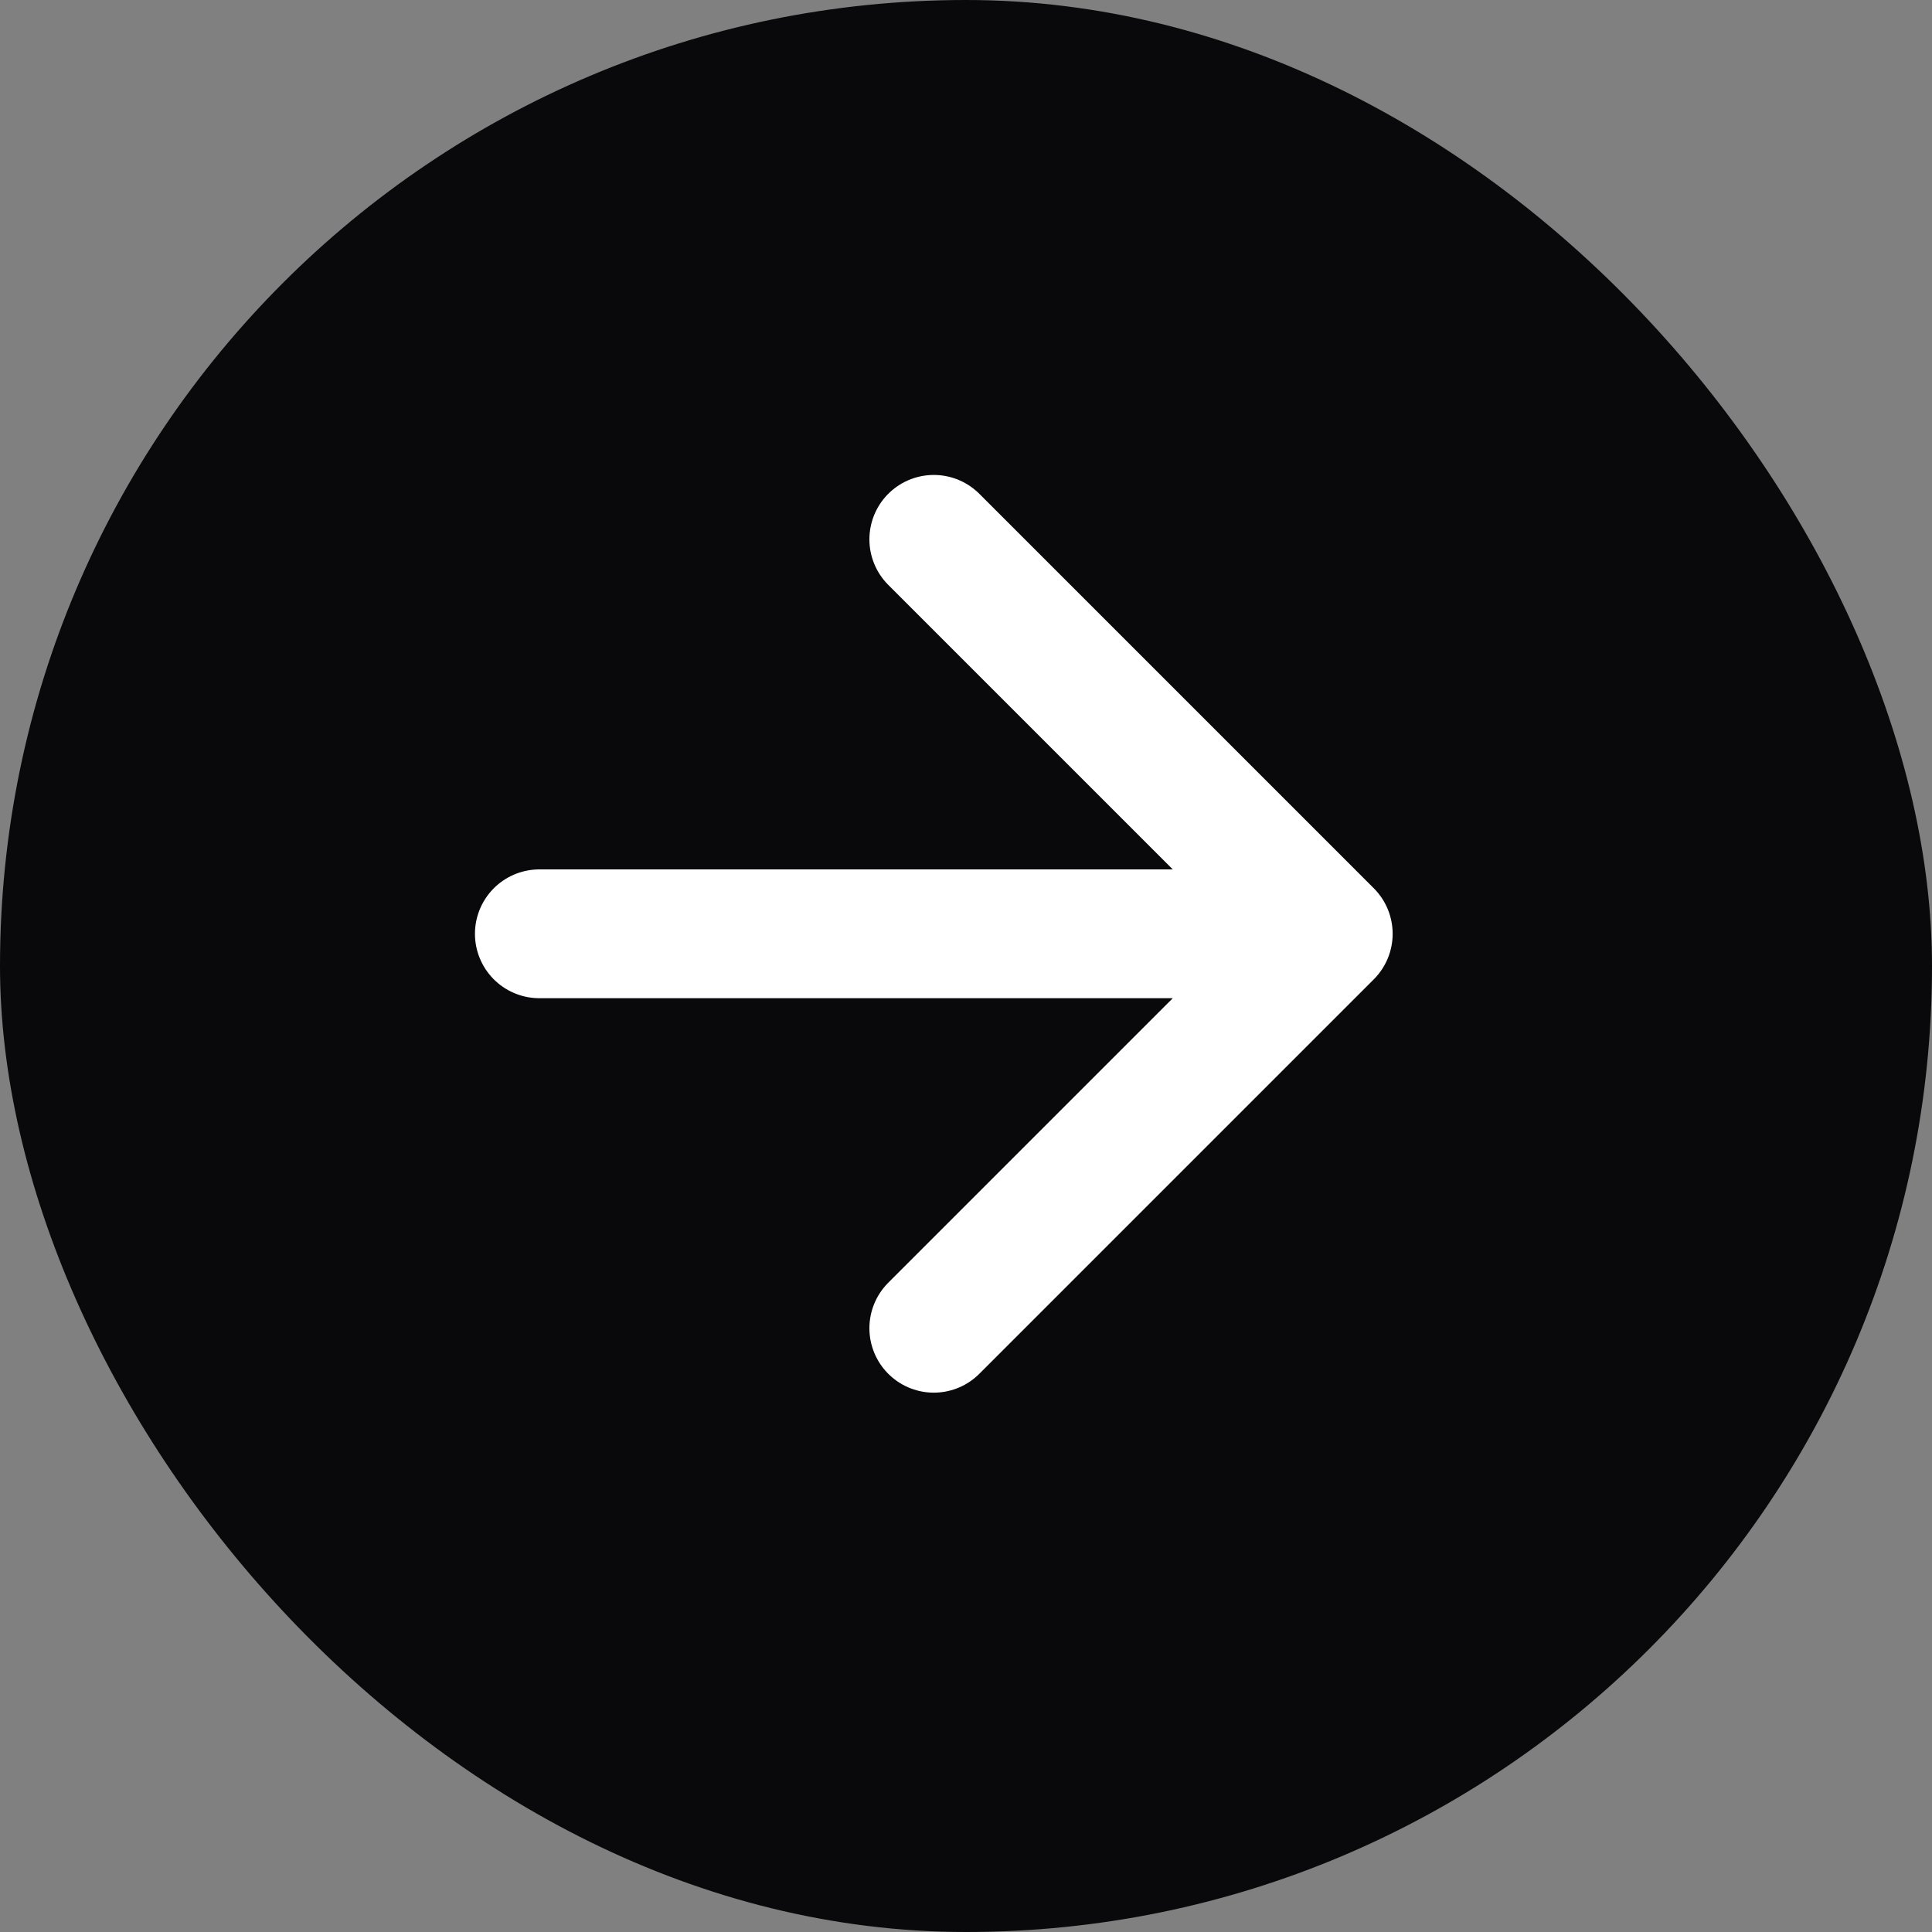
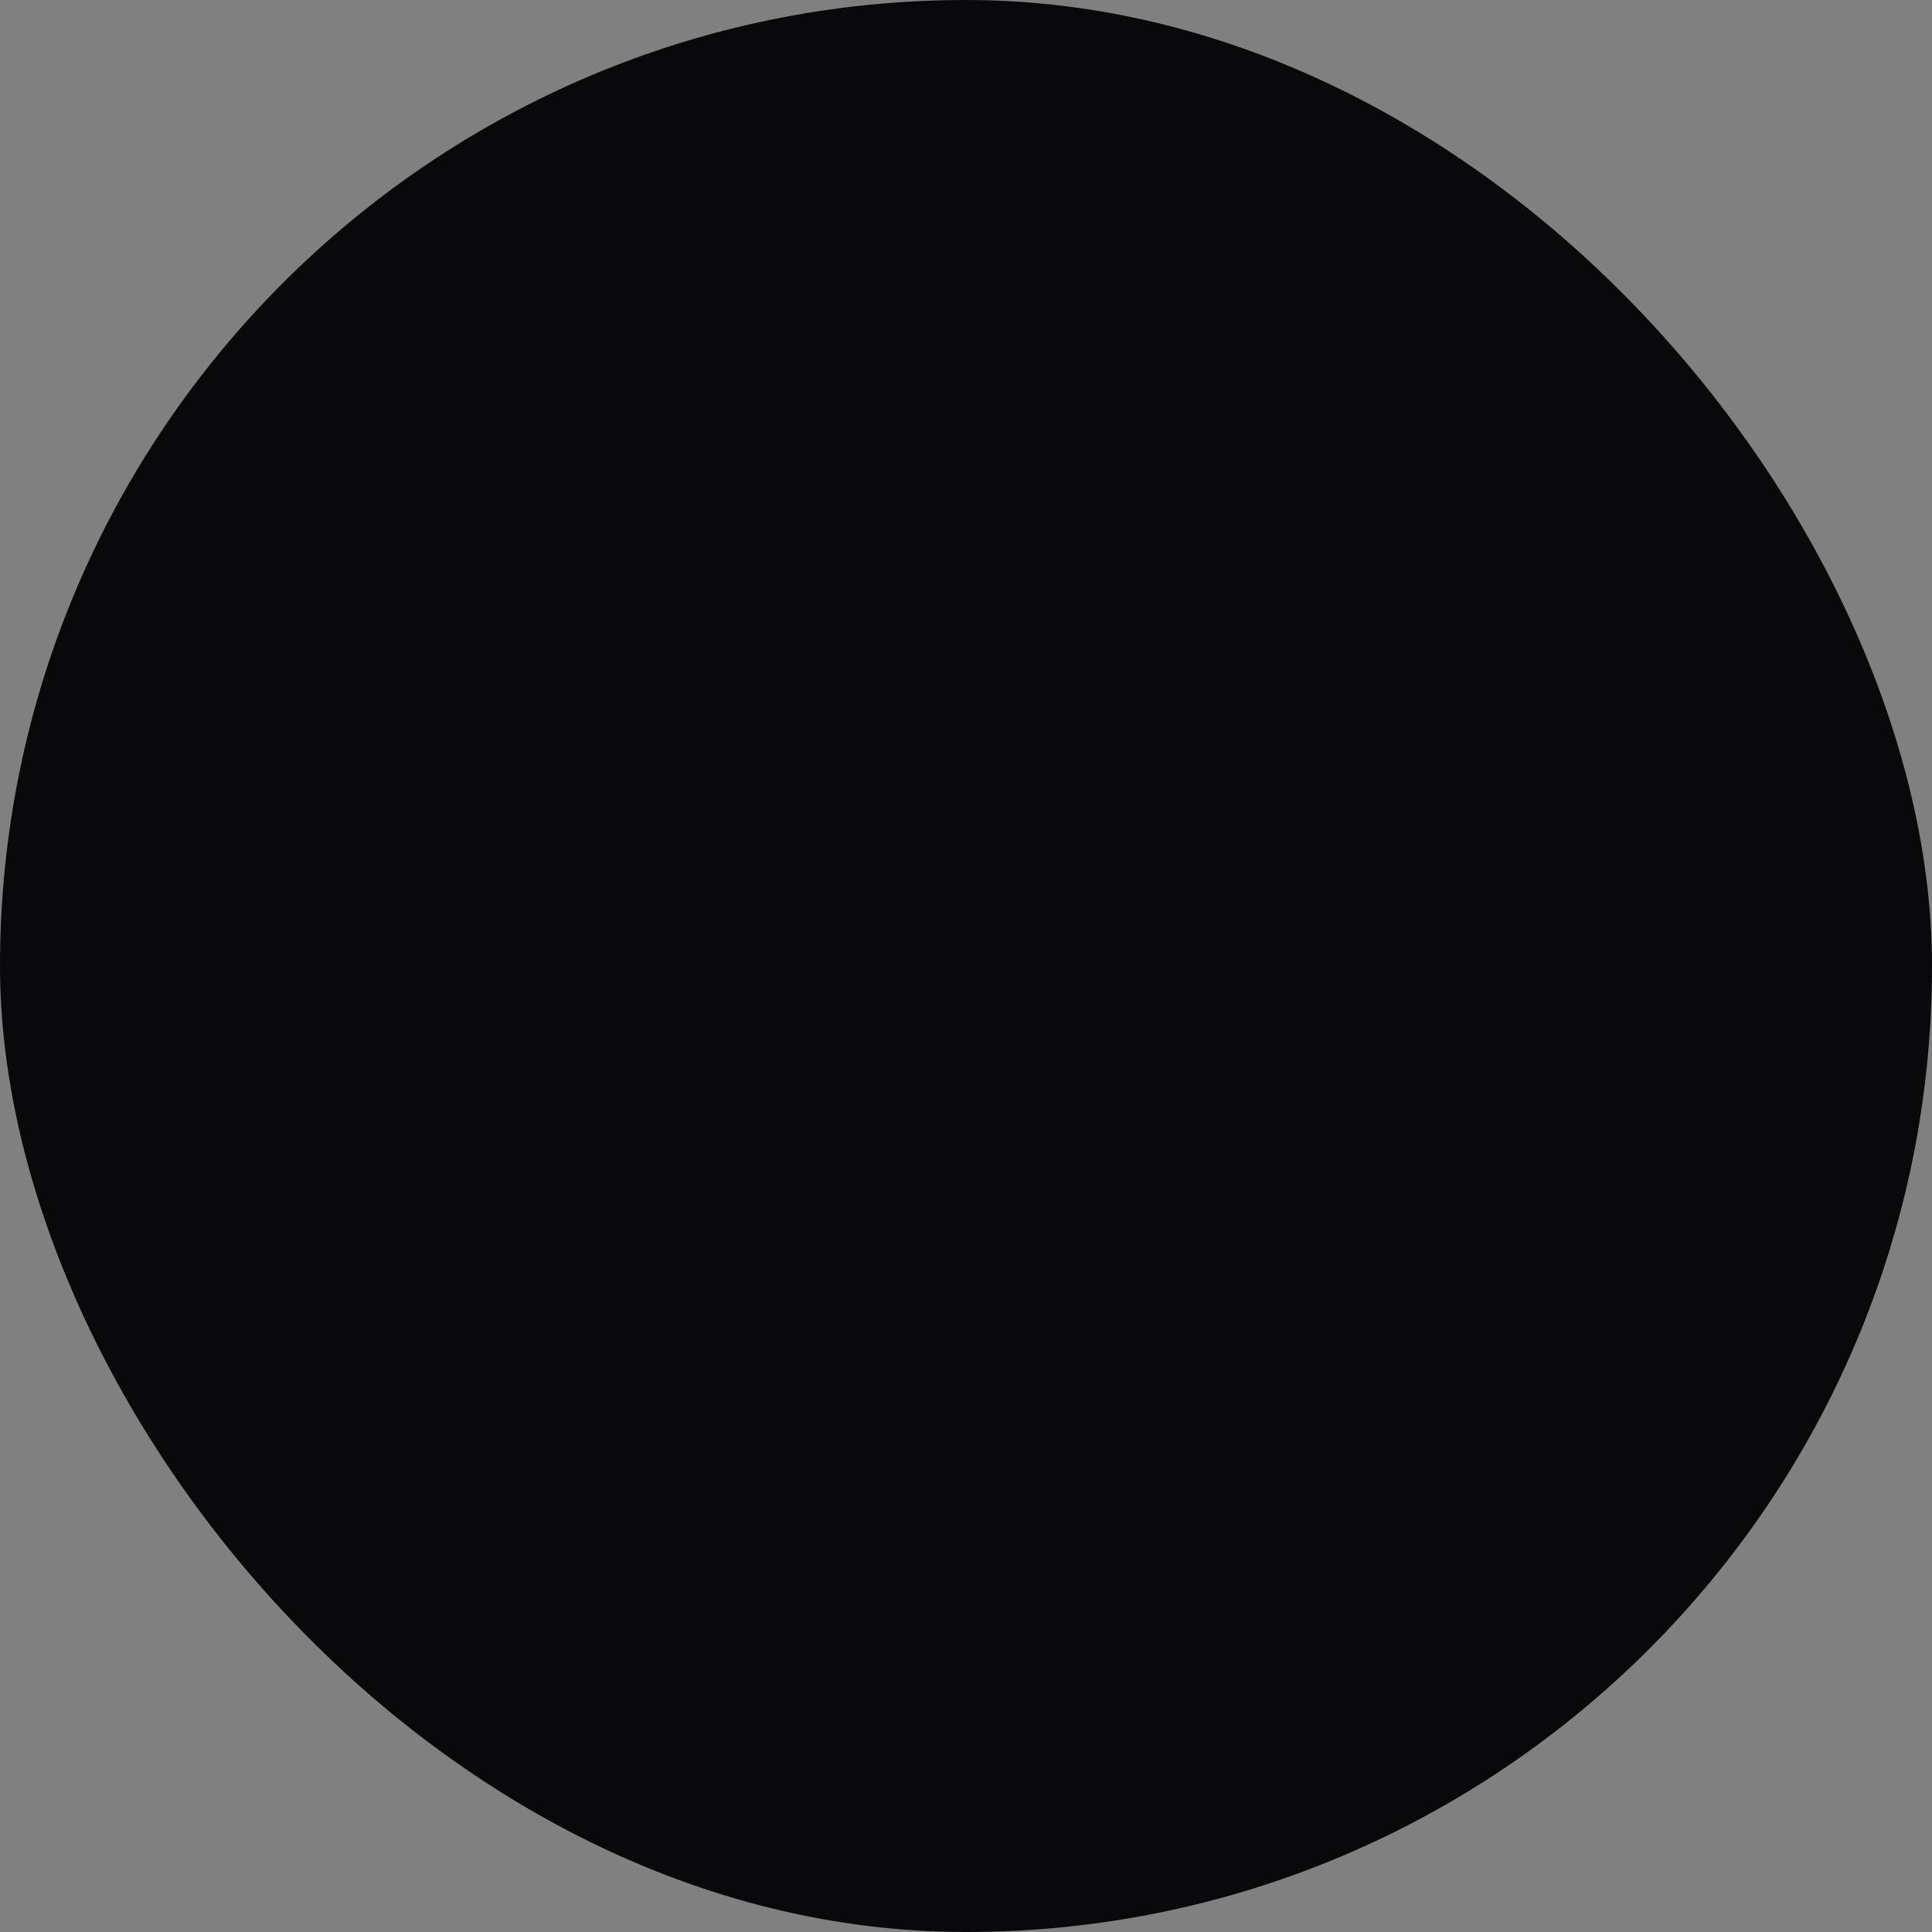
<svg xmlns="http://www.w3.org/2000/svg" width="30" height="30" viewBox="0 0 30 30" fill="none">
  <rect x="0" y="0" width="30" height="30" fill="#808080" stroke="none" />
  <rect width="30" height="30" rx="15" fill="#09090B" />
-   <path d="M8.375 14.5H20.625M20.625 14.5L14.5 8.375M20.625 14.5L14.5 20.625" stroke="white" stroke-width="2" stroke-linecap="round" stroke-linejoin="round" />
</svg>